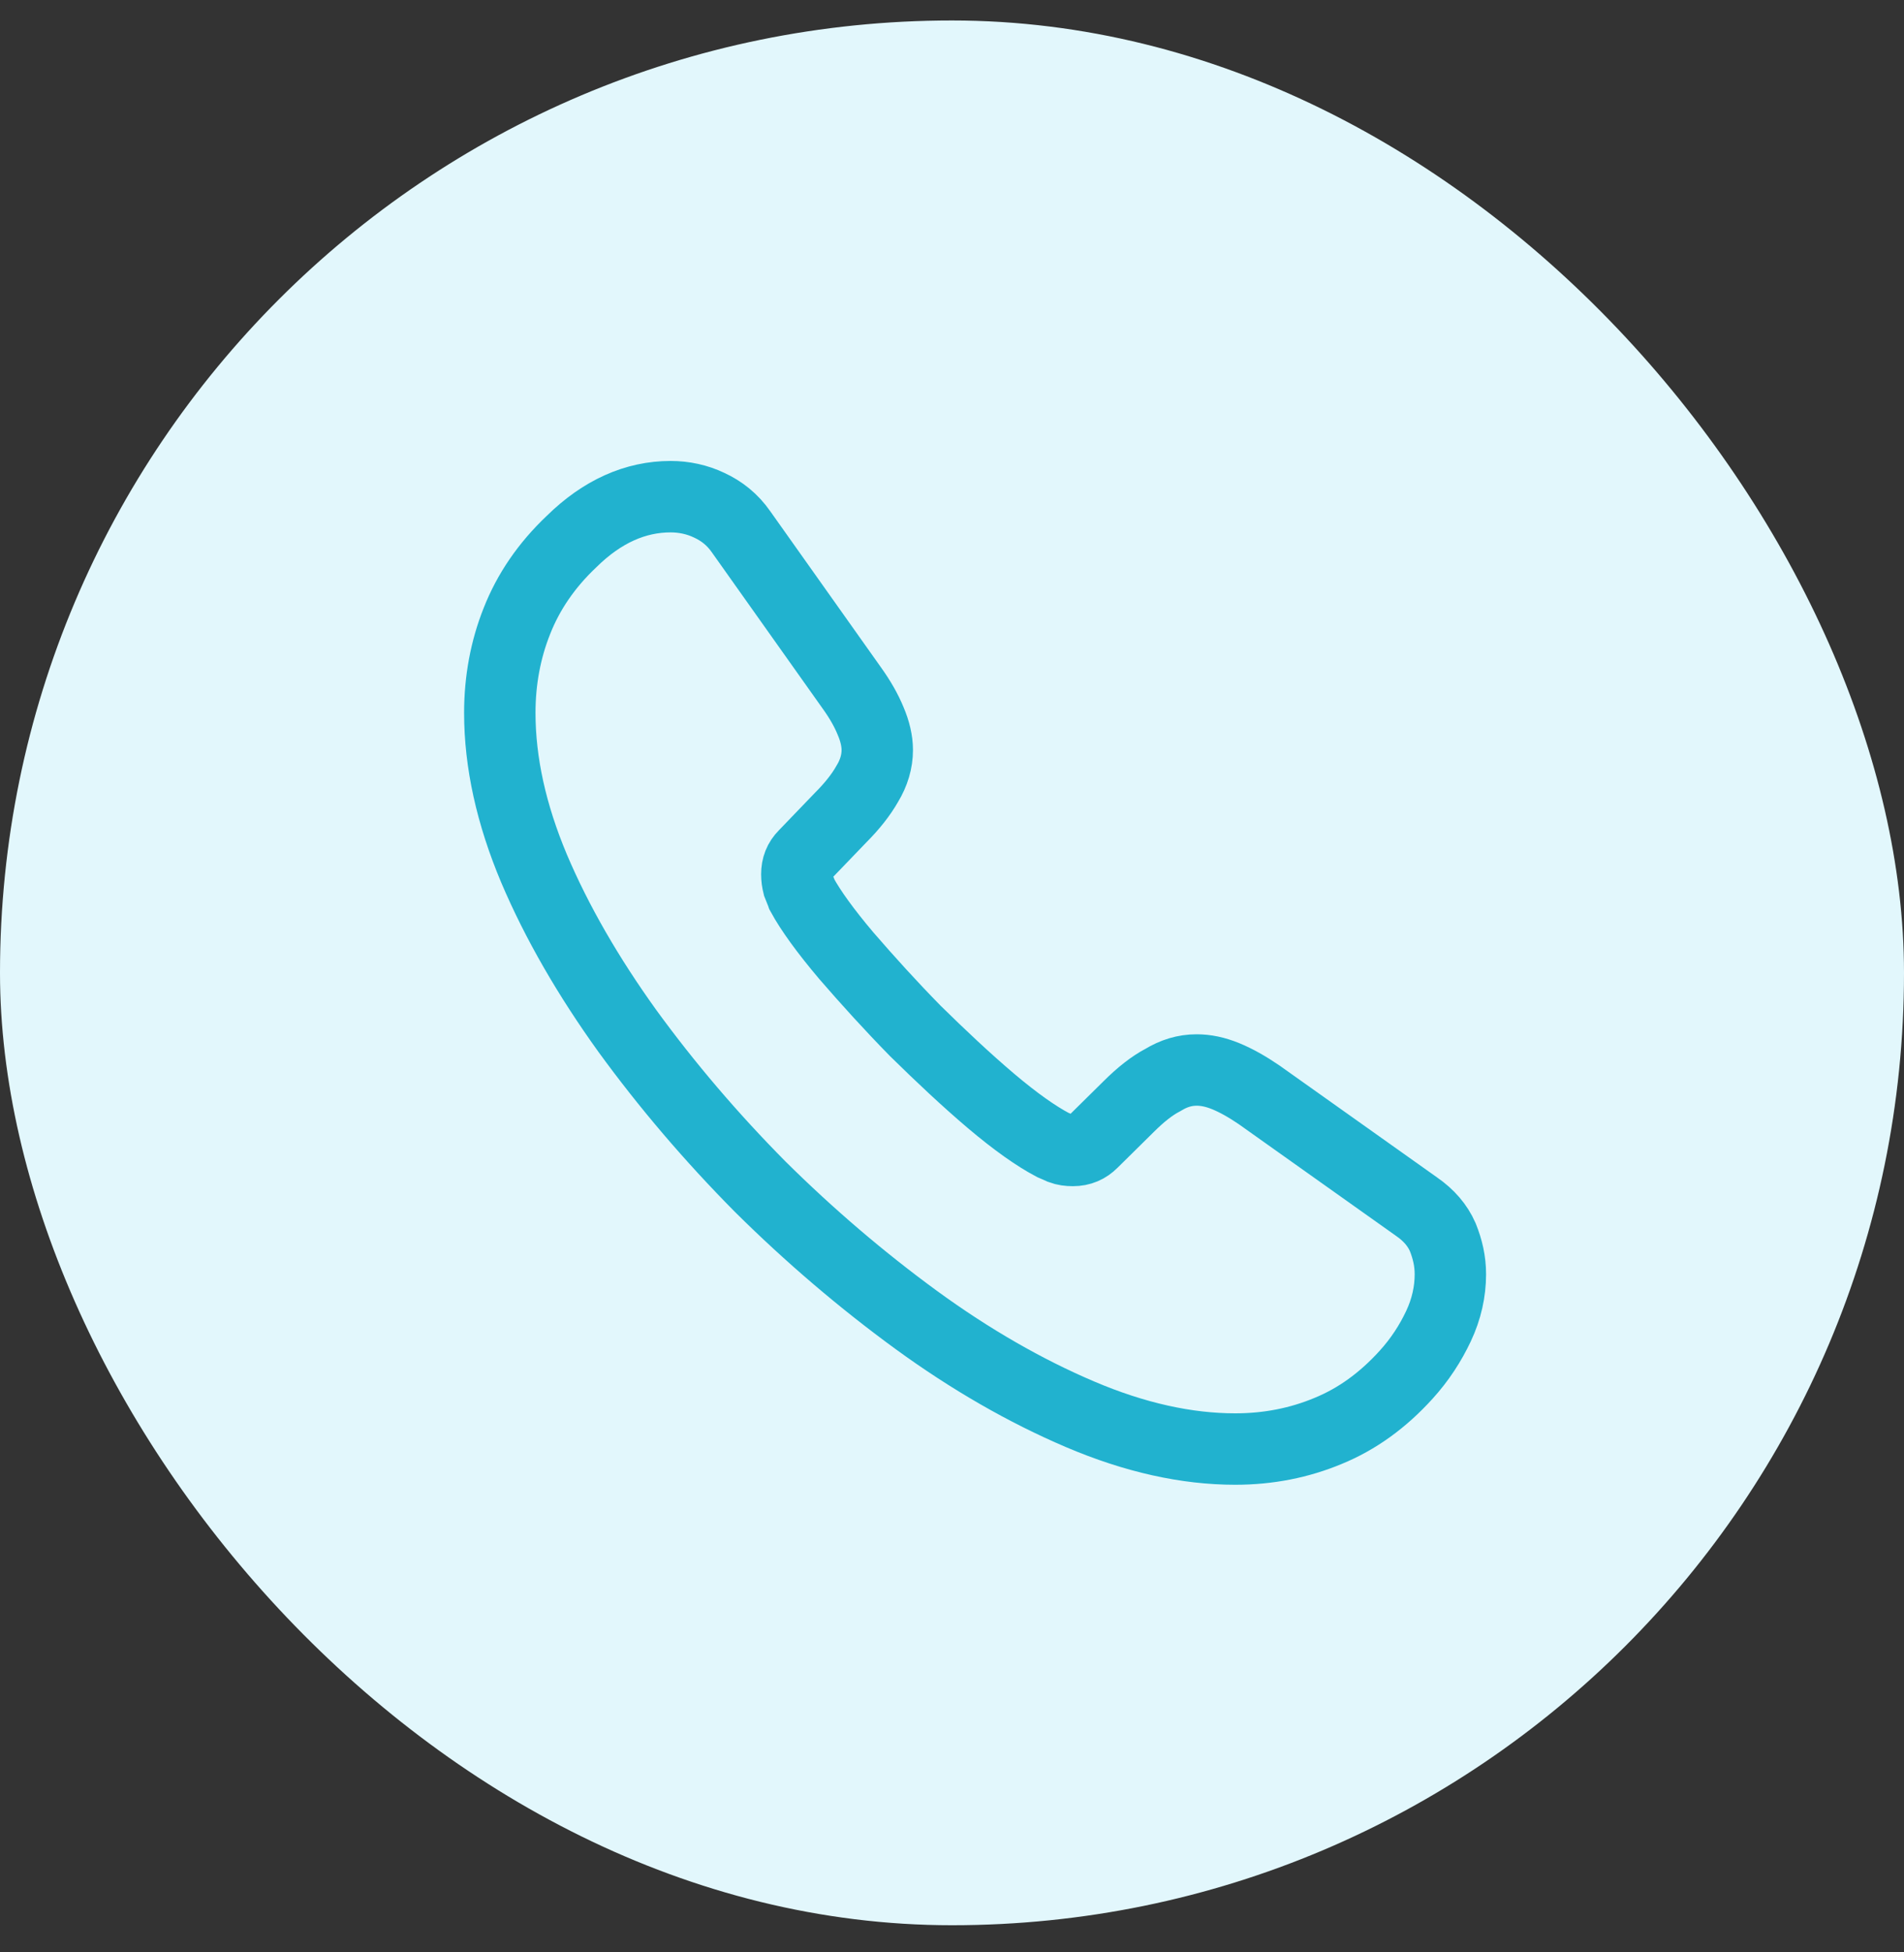
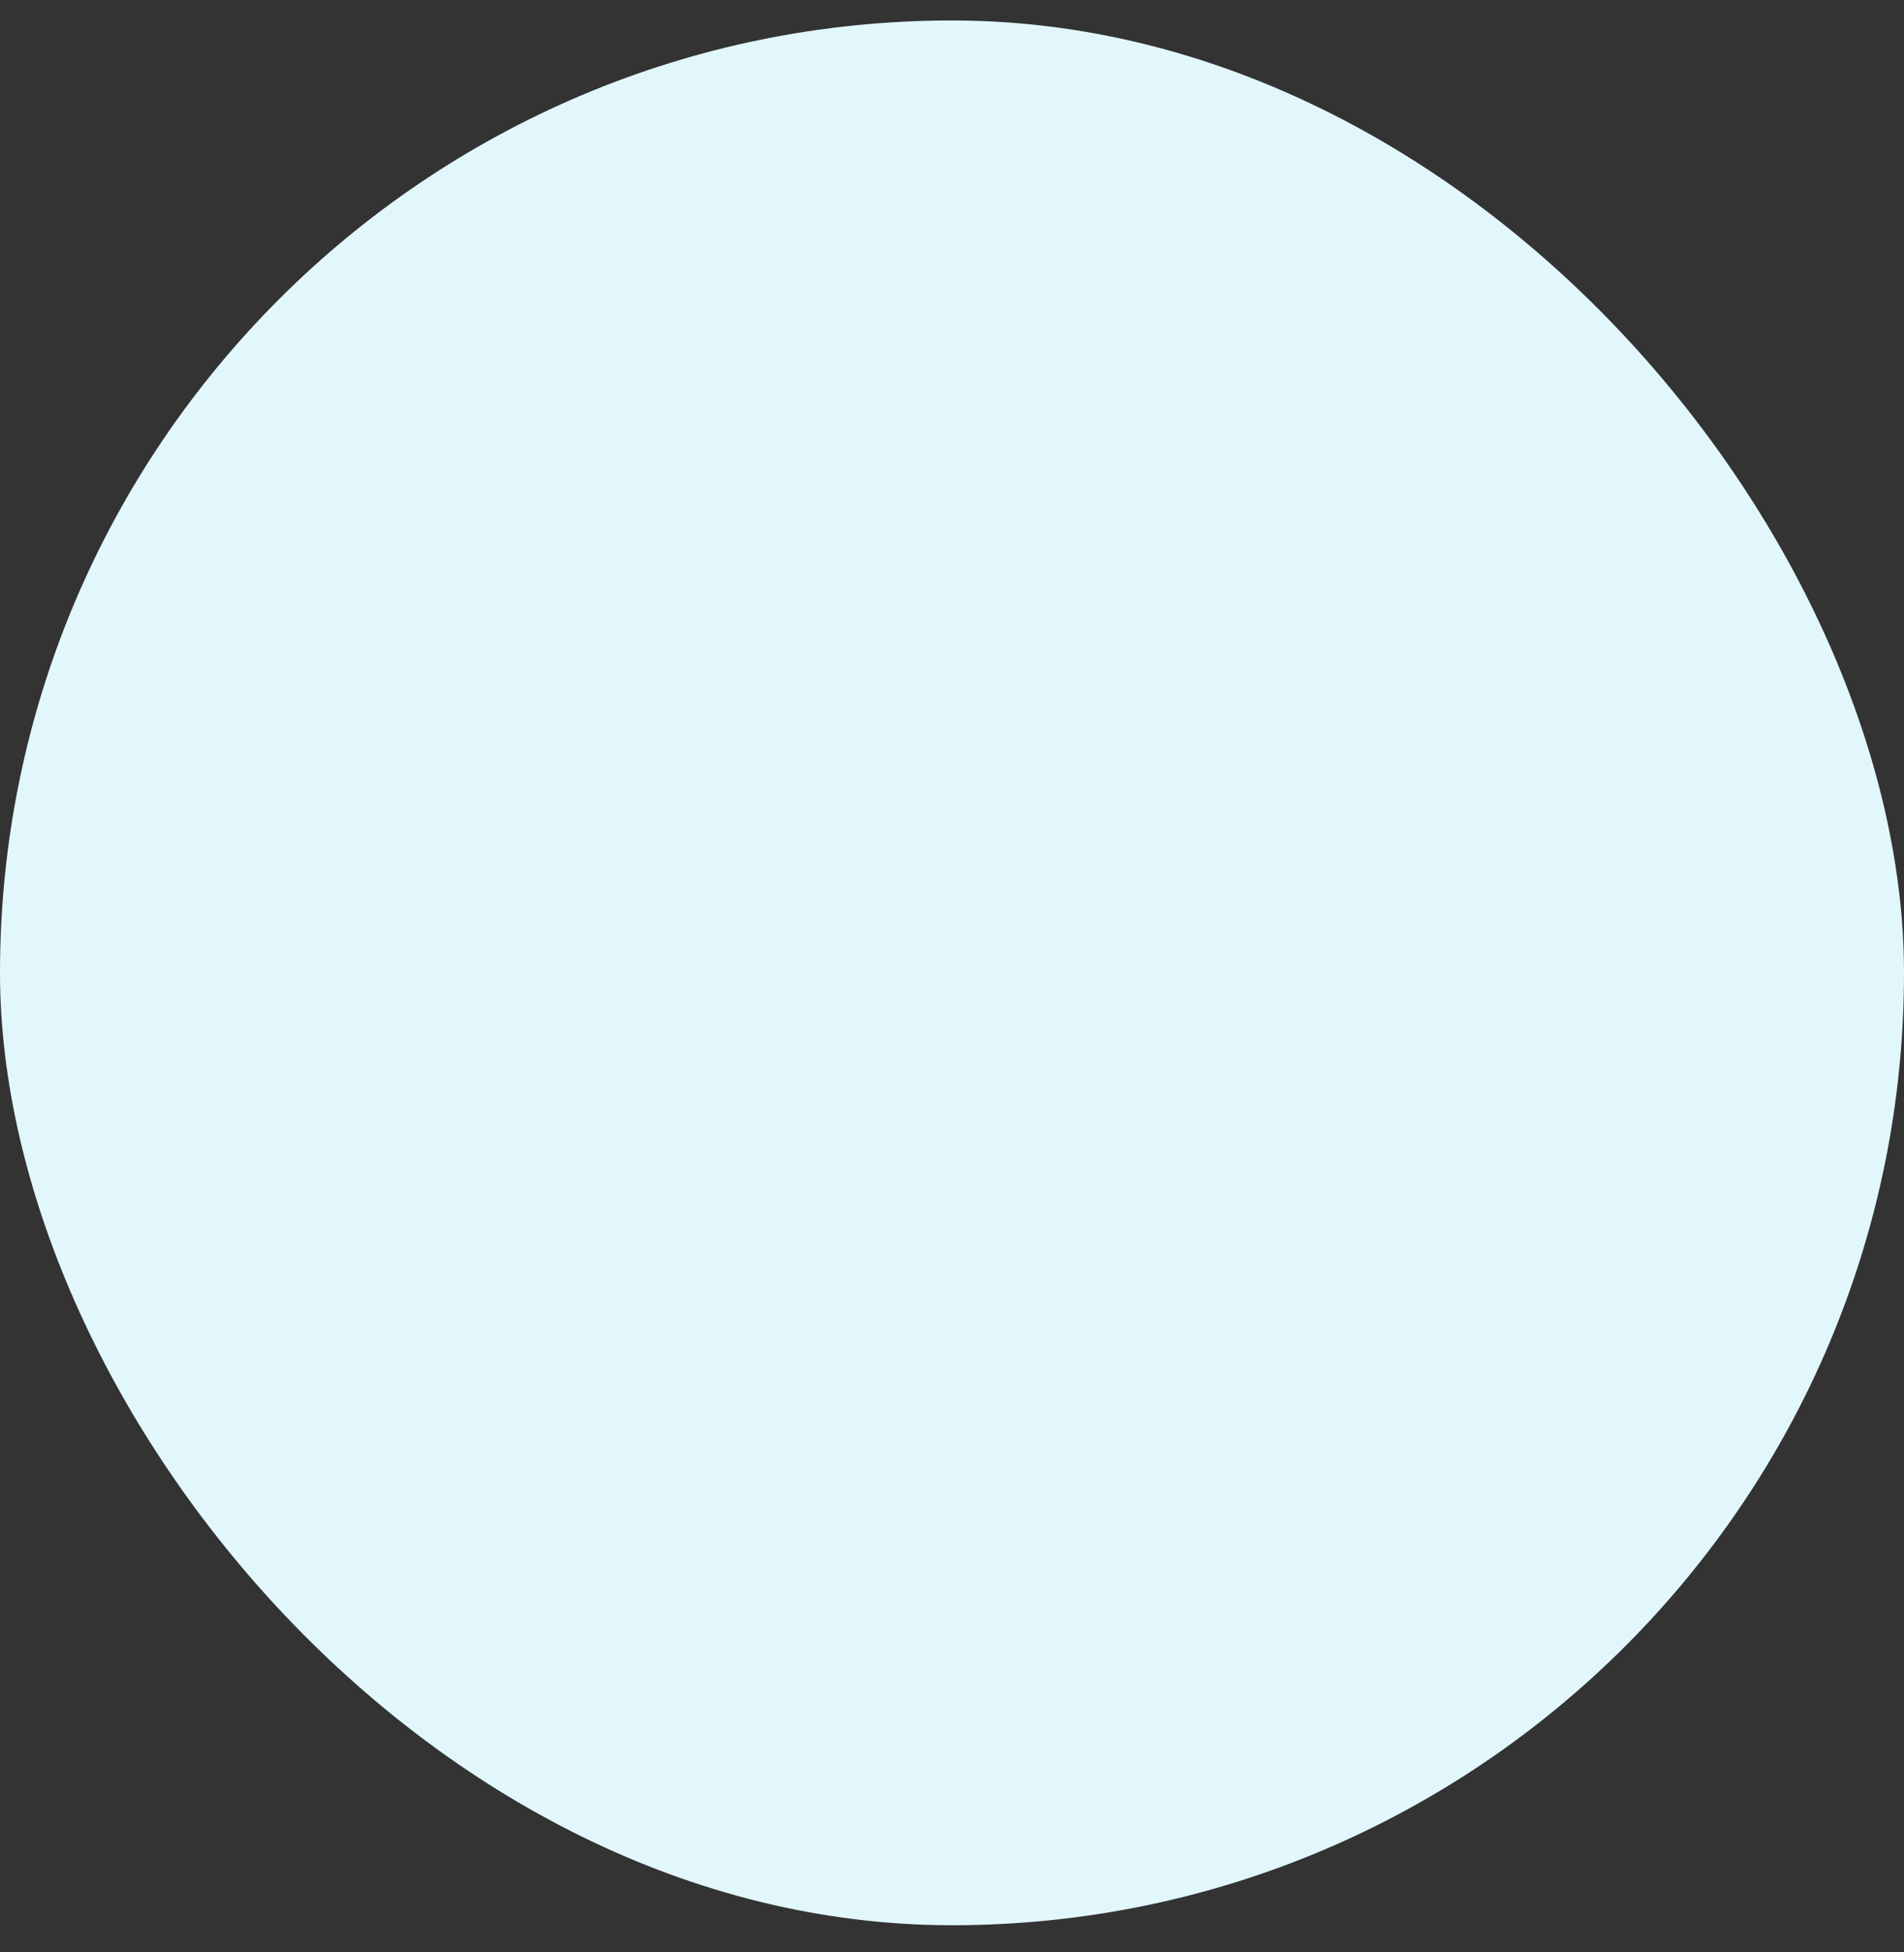
<svg xmlns="http://www.w3.org/2000/svg" width="40" height="41" viewBox="0 0 40 41" fill="none">
  <rect x="0" y="0" width="40" height="41" fill="#333333" stroke="none" />
  <rect y="0.43" width="40" height="40" rx="20" fill="#E2F7FC" />
-   <path d="M30.47 26.76C30.47 27.12 30.39 27.49 30.22 27.85C30.05 28.21 29.83 28.55 29.54 28.87C29.05 29.41 28.51 29.8 27.9 30.05C27.3 30.3 26.65 30.43 25.95 30.43C24.93 30.43 23.84 30.19 22.69 29.7C21.54 29.21 20.39 28.55 19.25 27.72C18.1 26.88 17.01 25.95 15.97 24.92C14.94 23.88 14.01 22.79 13.18 21.65C12.36 20.51 11.7 19.37 11.22 18.24C10.74 17.1 10.5 16.01 10.5 14.97C10.5 14.29 10.62 13.64 10.86 13.04C11.1 12.43 11.48 11.87 12.01 11.37C12.65 10.74 13.35 10.43 14.09 10.43C14.37 10.43 14.65 10.49 14.9 10.61C15.16 10.73 15.39 10.91 15.57 11.17L17.89 14.44C18.07 14.69 18.2 14.92 18.29 15.14C18.38 15.35 18.43 15.56 18.43 15.75C18.43 15.99 18.36 16.23 18.22 16.46C18.09 16.69 17.9 16.93 17.66 17.17L16.9 17.96C16.79 18.07 16.74 18.2 16.74 18.36C16.74 18.44 16.75 18.51 16.77 18.59C16.8 18.67 16.83 18.73 16.85 18.79C17.03 19.12 17.34 19.55 17.78 20.07C18.23 20.59 18.71 21.12 19.23 21.65C19.77 22.18 20.29 22.67 20.82 23.12C21.34 23.56 21.77 23.86 22.11 24.04C22.16 24.06 22.22 24.09 22.29 24.12C22.37 24.15 22.45 24.16 22.54 24.16C22.71 24.16 22.84 24.1 22.95 23.99L23.71 23.24C23.96 22.99 24.2 22.8 24.43 22.68C24.66 22.54 24.89 22.47 25.14 22.47C25.33 22.47 25.53 22.51 25.75 22.6C25.97 22.69 26.2 22.82 26.45 22.99L29.76 25.34C30.02 25.52 30.2 25.73 30.31 25.98C30.41 26.23 30.47 26.48 30.47 26.76Z" stroke="#21B2CF" stroke-width="1.5" stroke-miterlimit="10" />
</svg>